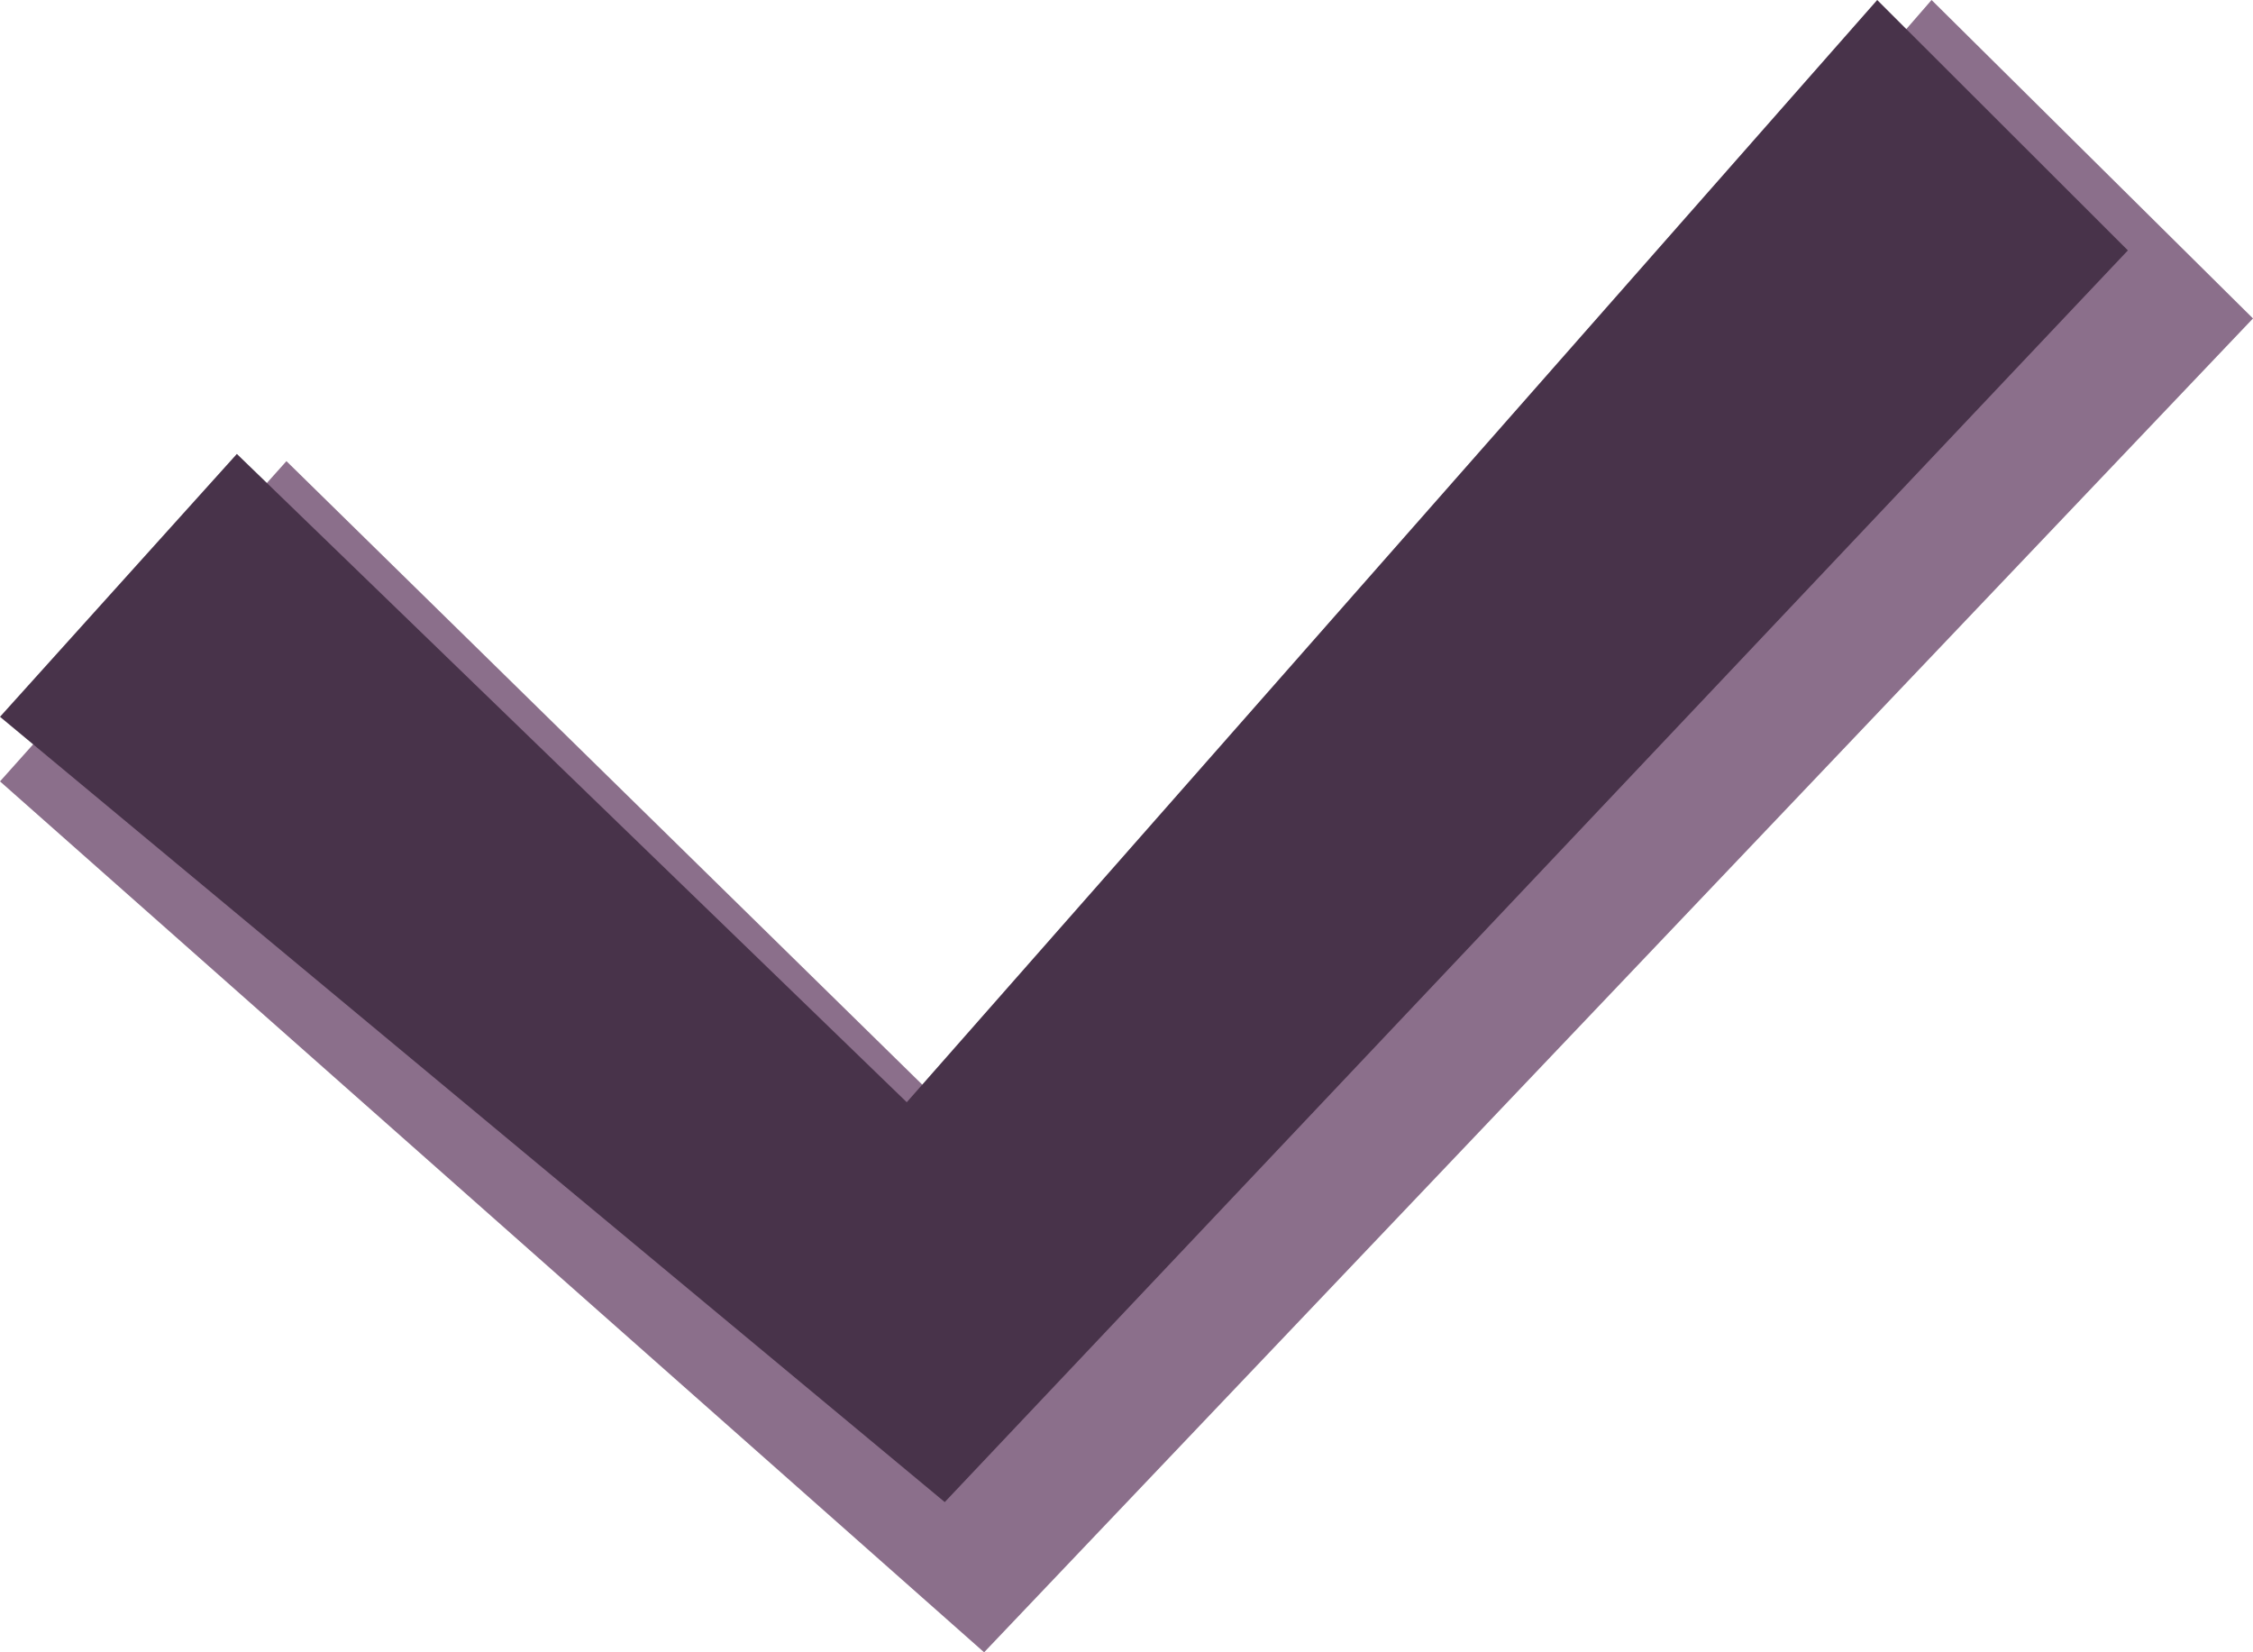
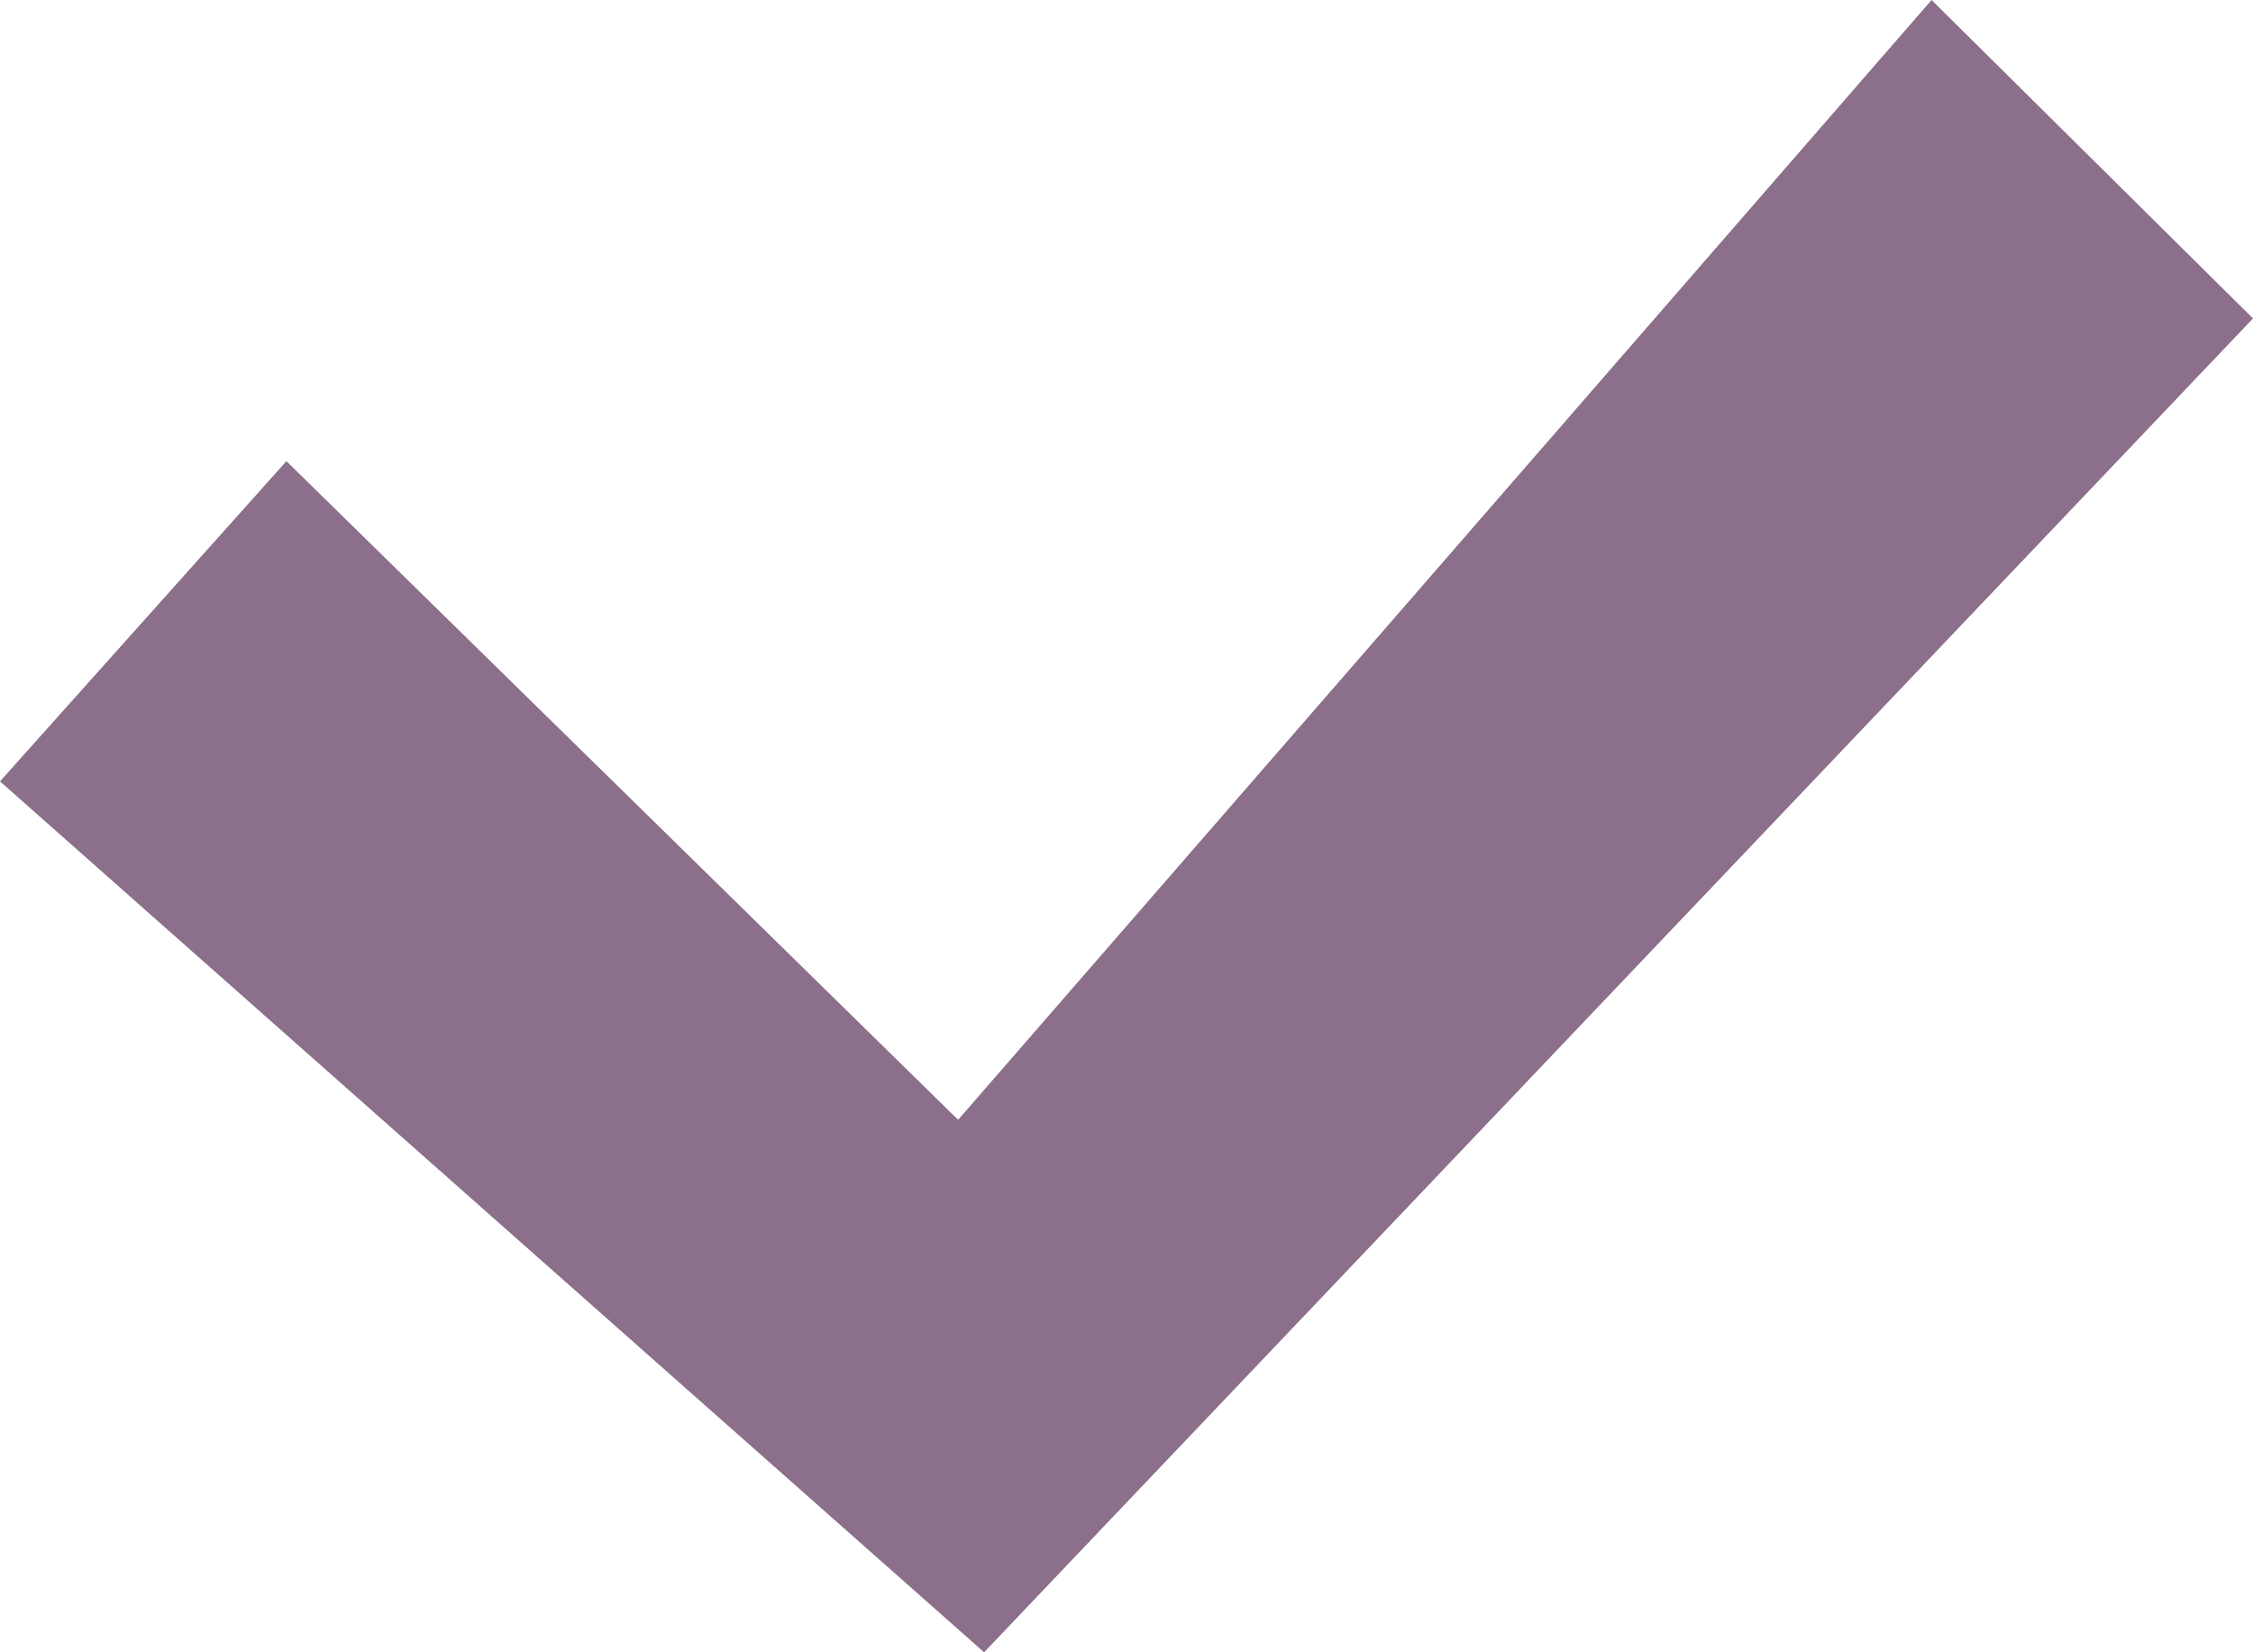
<svg xmlns="http://www.w3.org/2000/svg" width="15" height="11" viewBox="0 0 15 11" fill="none">
  <path fill-rule="evenodd" clip-rule="evenodd" d="M0 5.202L1.907 3.07L6.379 7.455L12.86 0L15 2.12L6.552 11L0 5.202Z" fill="#8B6F8B" />
-   <path fill-rule="evenodd" clip-rule="evenodd" d="M0 4.772L6.29 10L14.167 1.667L12.498 0L6.037 7.338L1.577 3.022L0 4.772Z" fill="#48334A" />
</svg>